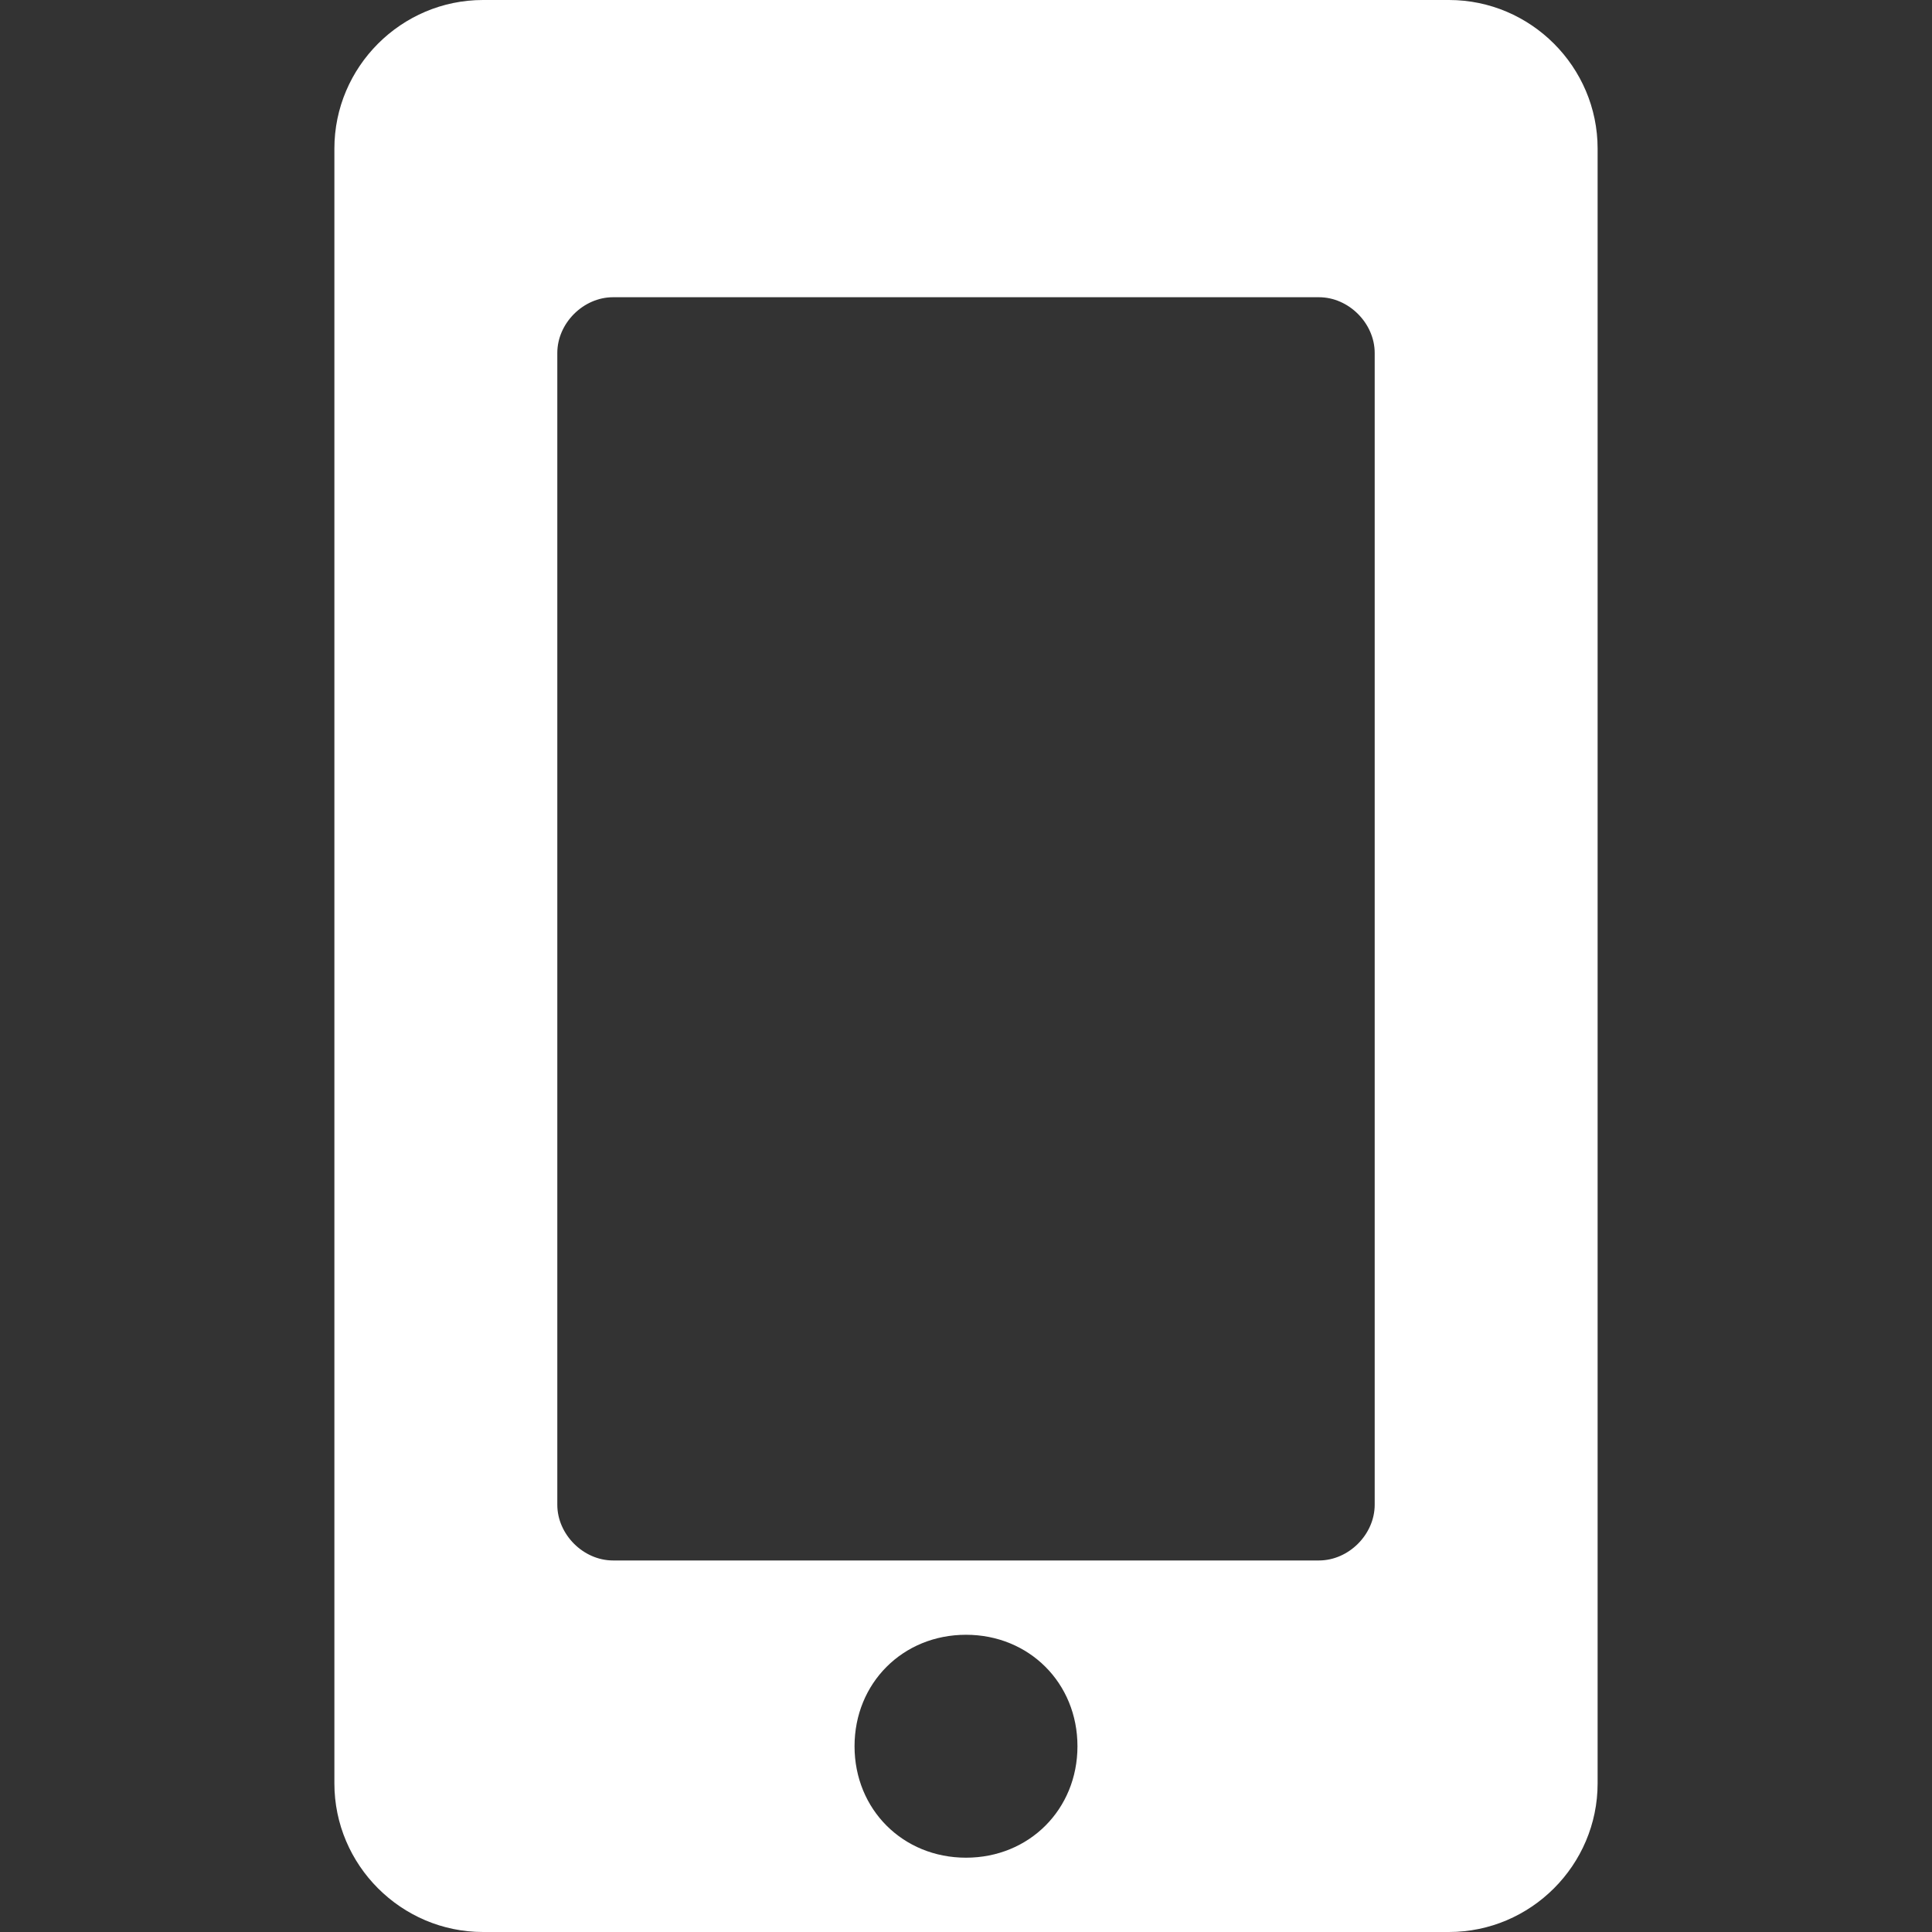
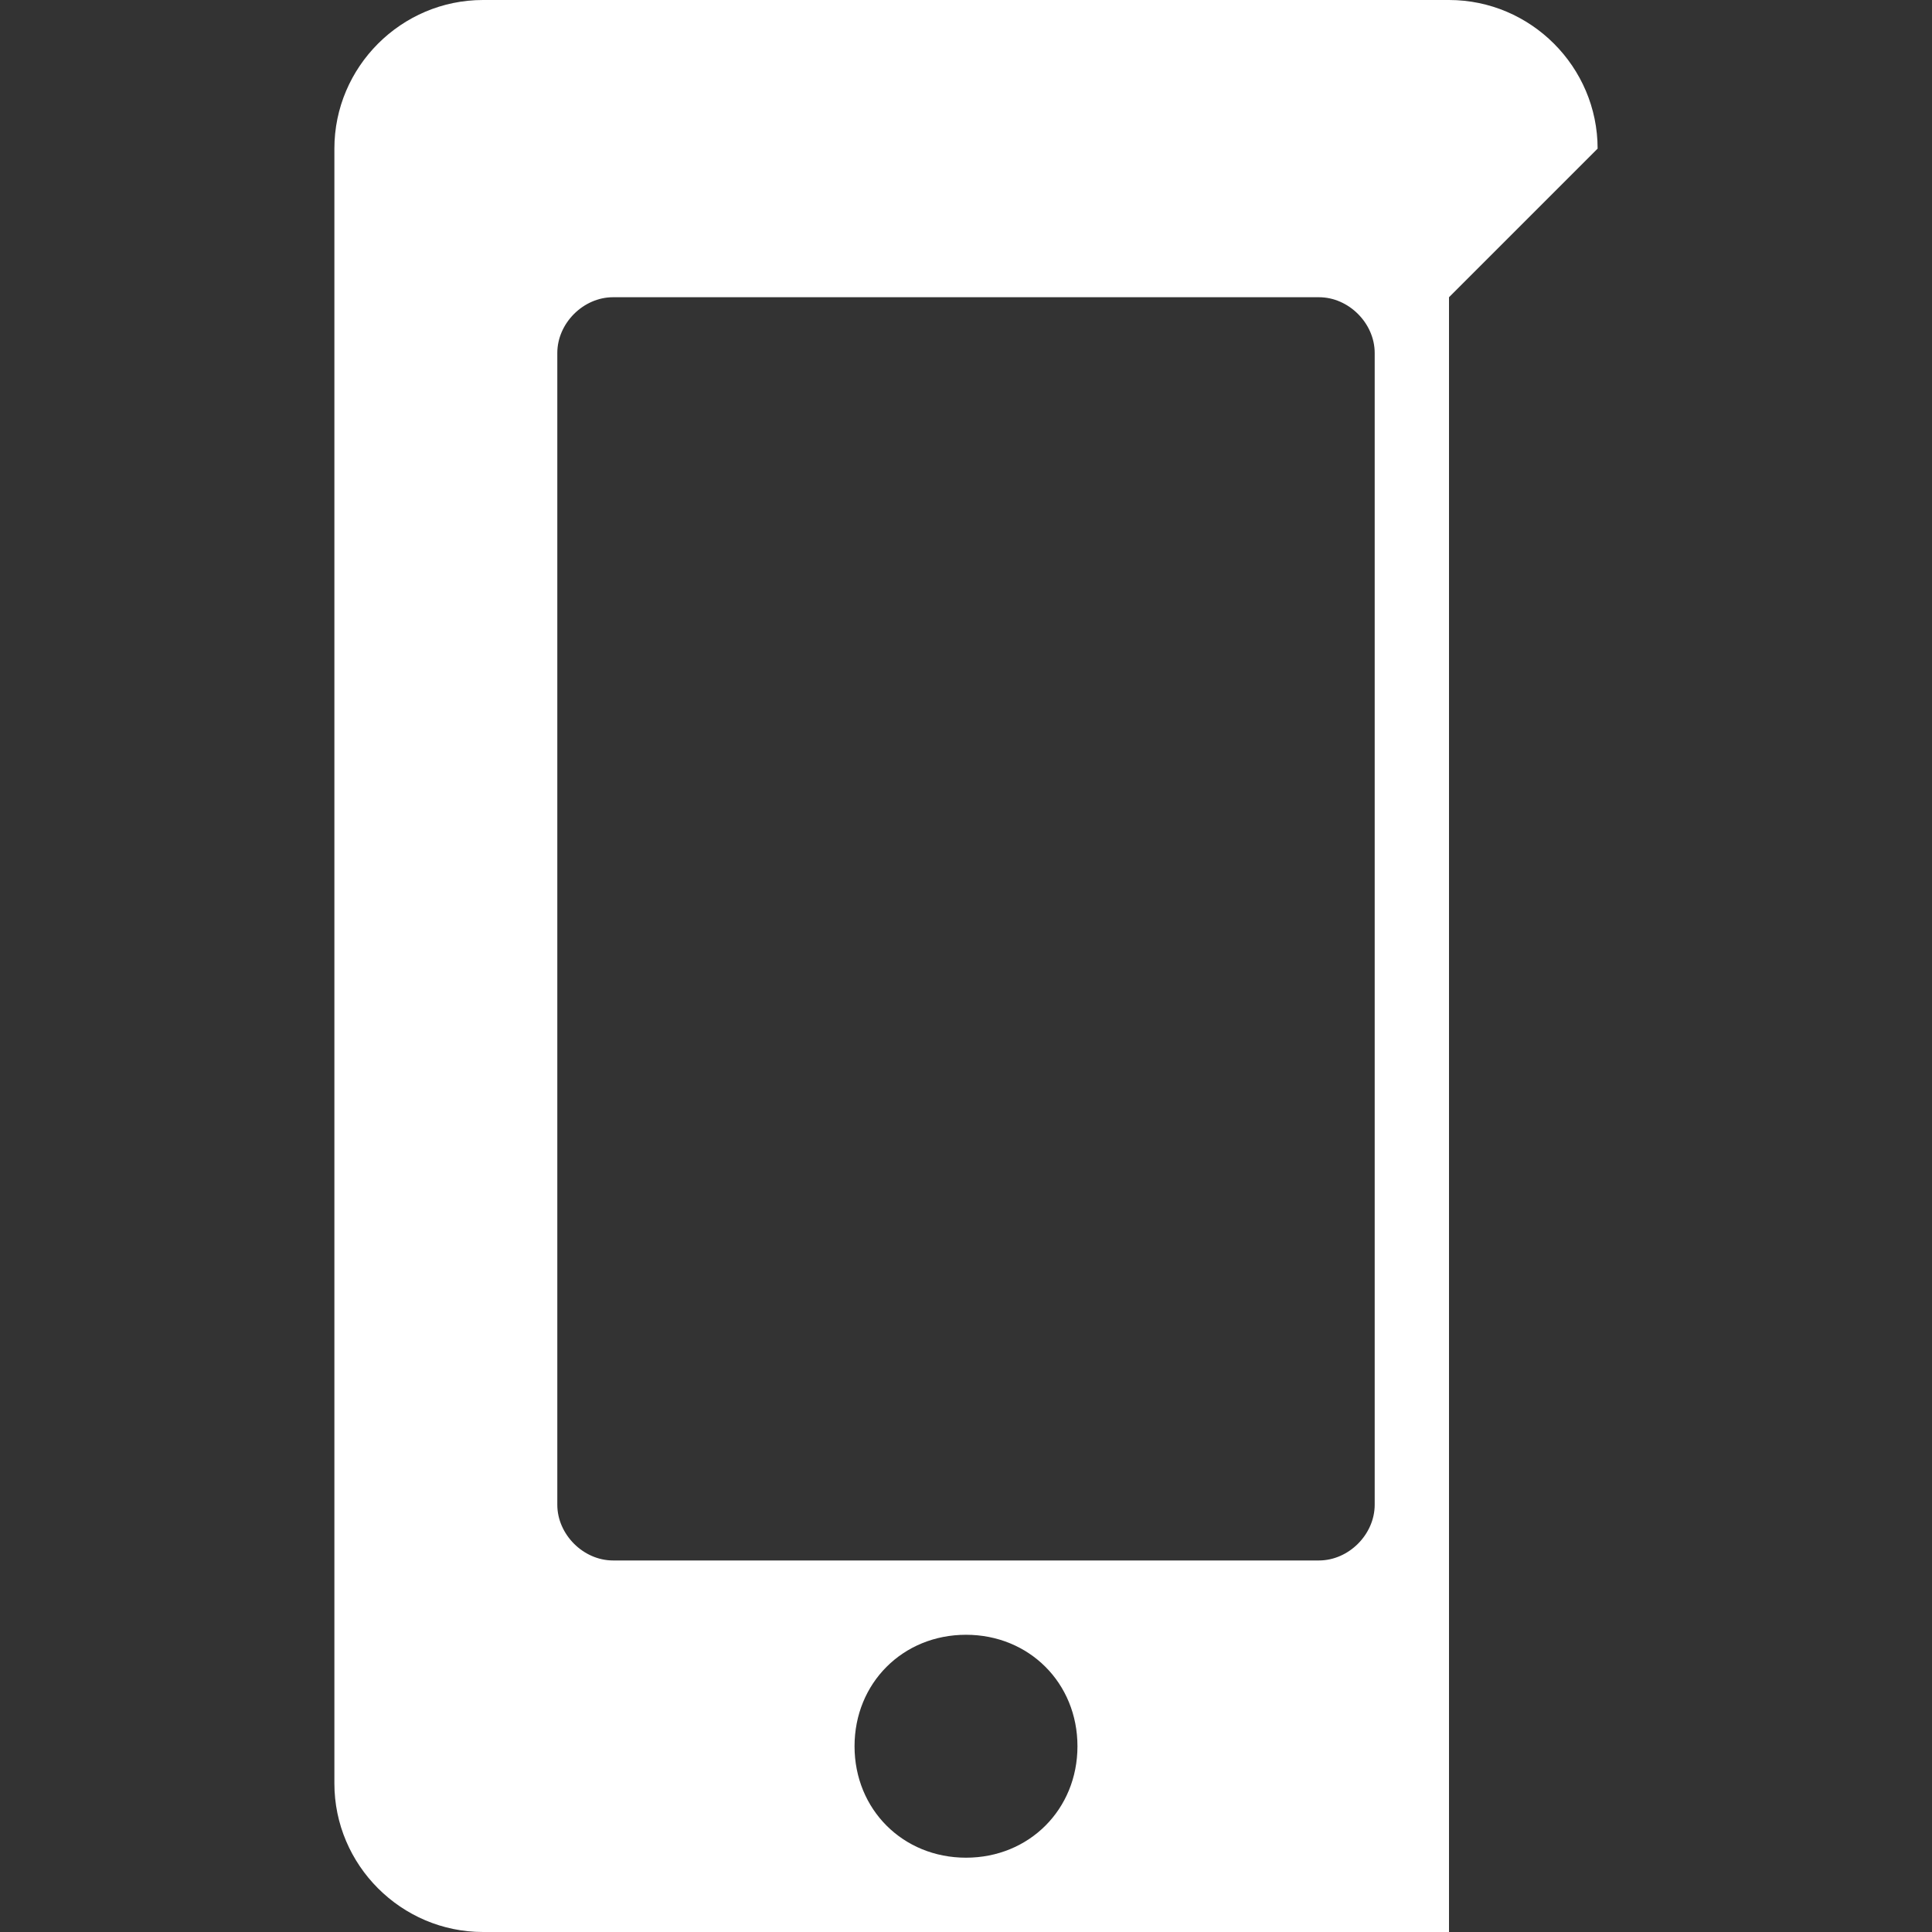
<svg xmlns="http://www.w3.org/2000/svg" width="52" height="52" viewBox="0 0 52 52">
  <rect x="0" y="0" width="52" height="52" fill="#333333" stroke="none" />
-   <path fill="#fff" d="m43 4c0-2.2-1.8-4-4-4h-26c-2.2 0-4 1.8-4 4v44c0 2.2 1.8 4 4 4h26c2.2 0 4-1.8 4-4v-44z m-17 46c-1.7 0-3-1.3-3-3s1.3-3 3-3 3 1.3 3 3-1.3 3-3 3z m11-9.5c0 0.8-0.7 1.5-1.5 1.5h-19c-0.8 0-1.5-0.7-1.5-1.5v-31c0-0.8 0.7-1.5 1.5-1.5h19c0.8 0 1.5 0.7 1.5 1.5v31z" />
+   <path fill="#fff" d="m43 4c0-2.2-1.8-4-4-4h-26c-2.2 0-4 1.8-4 4v44c0 2.2 1.8 4 4 4h26v-44z m-17 46c-1.7 0-3-1.3-3-3s1.3-3 3-3 3 1.3 3 3-1.3 3-3 3z m11-9.5c0 0.8-0.7 1.5-1.5 1.5h-19c-0.8 0-1.5-0.7-1.5-1.5v-31c0-0.8 0.7-1.5 1.5-1.5h19c0.8 0 1.5 0.7 1.5 1.5v31z" />
</svg>